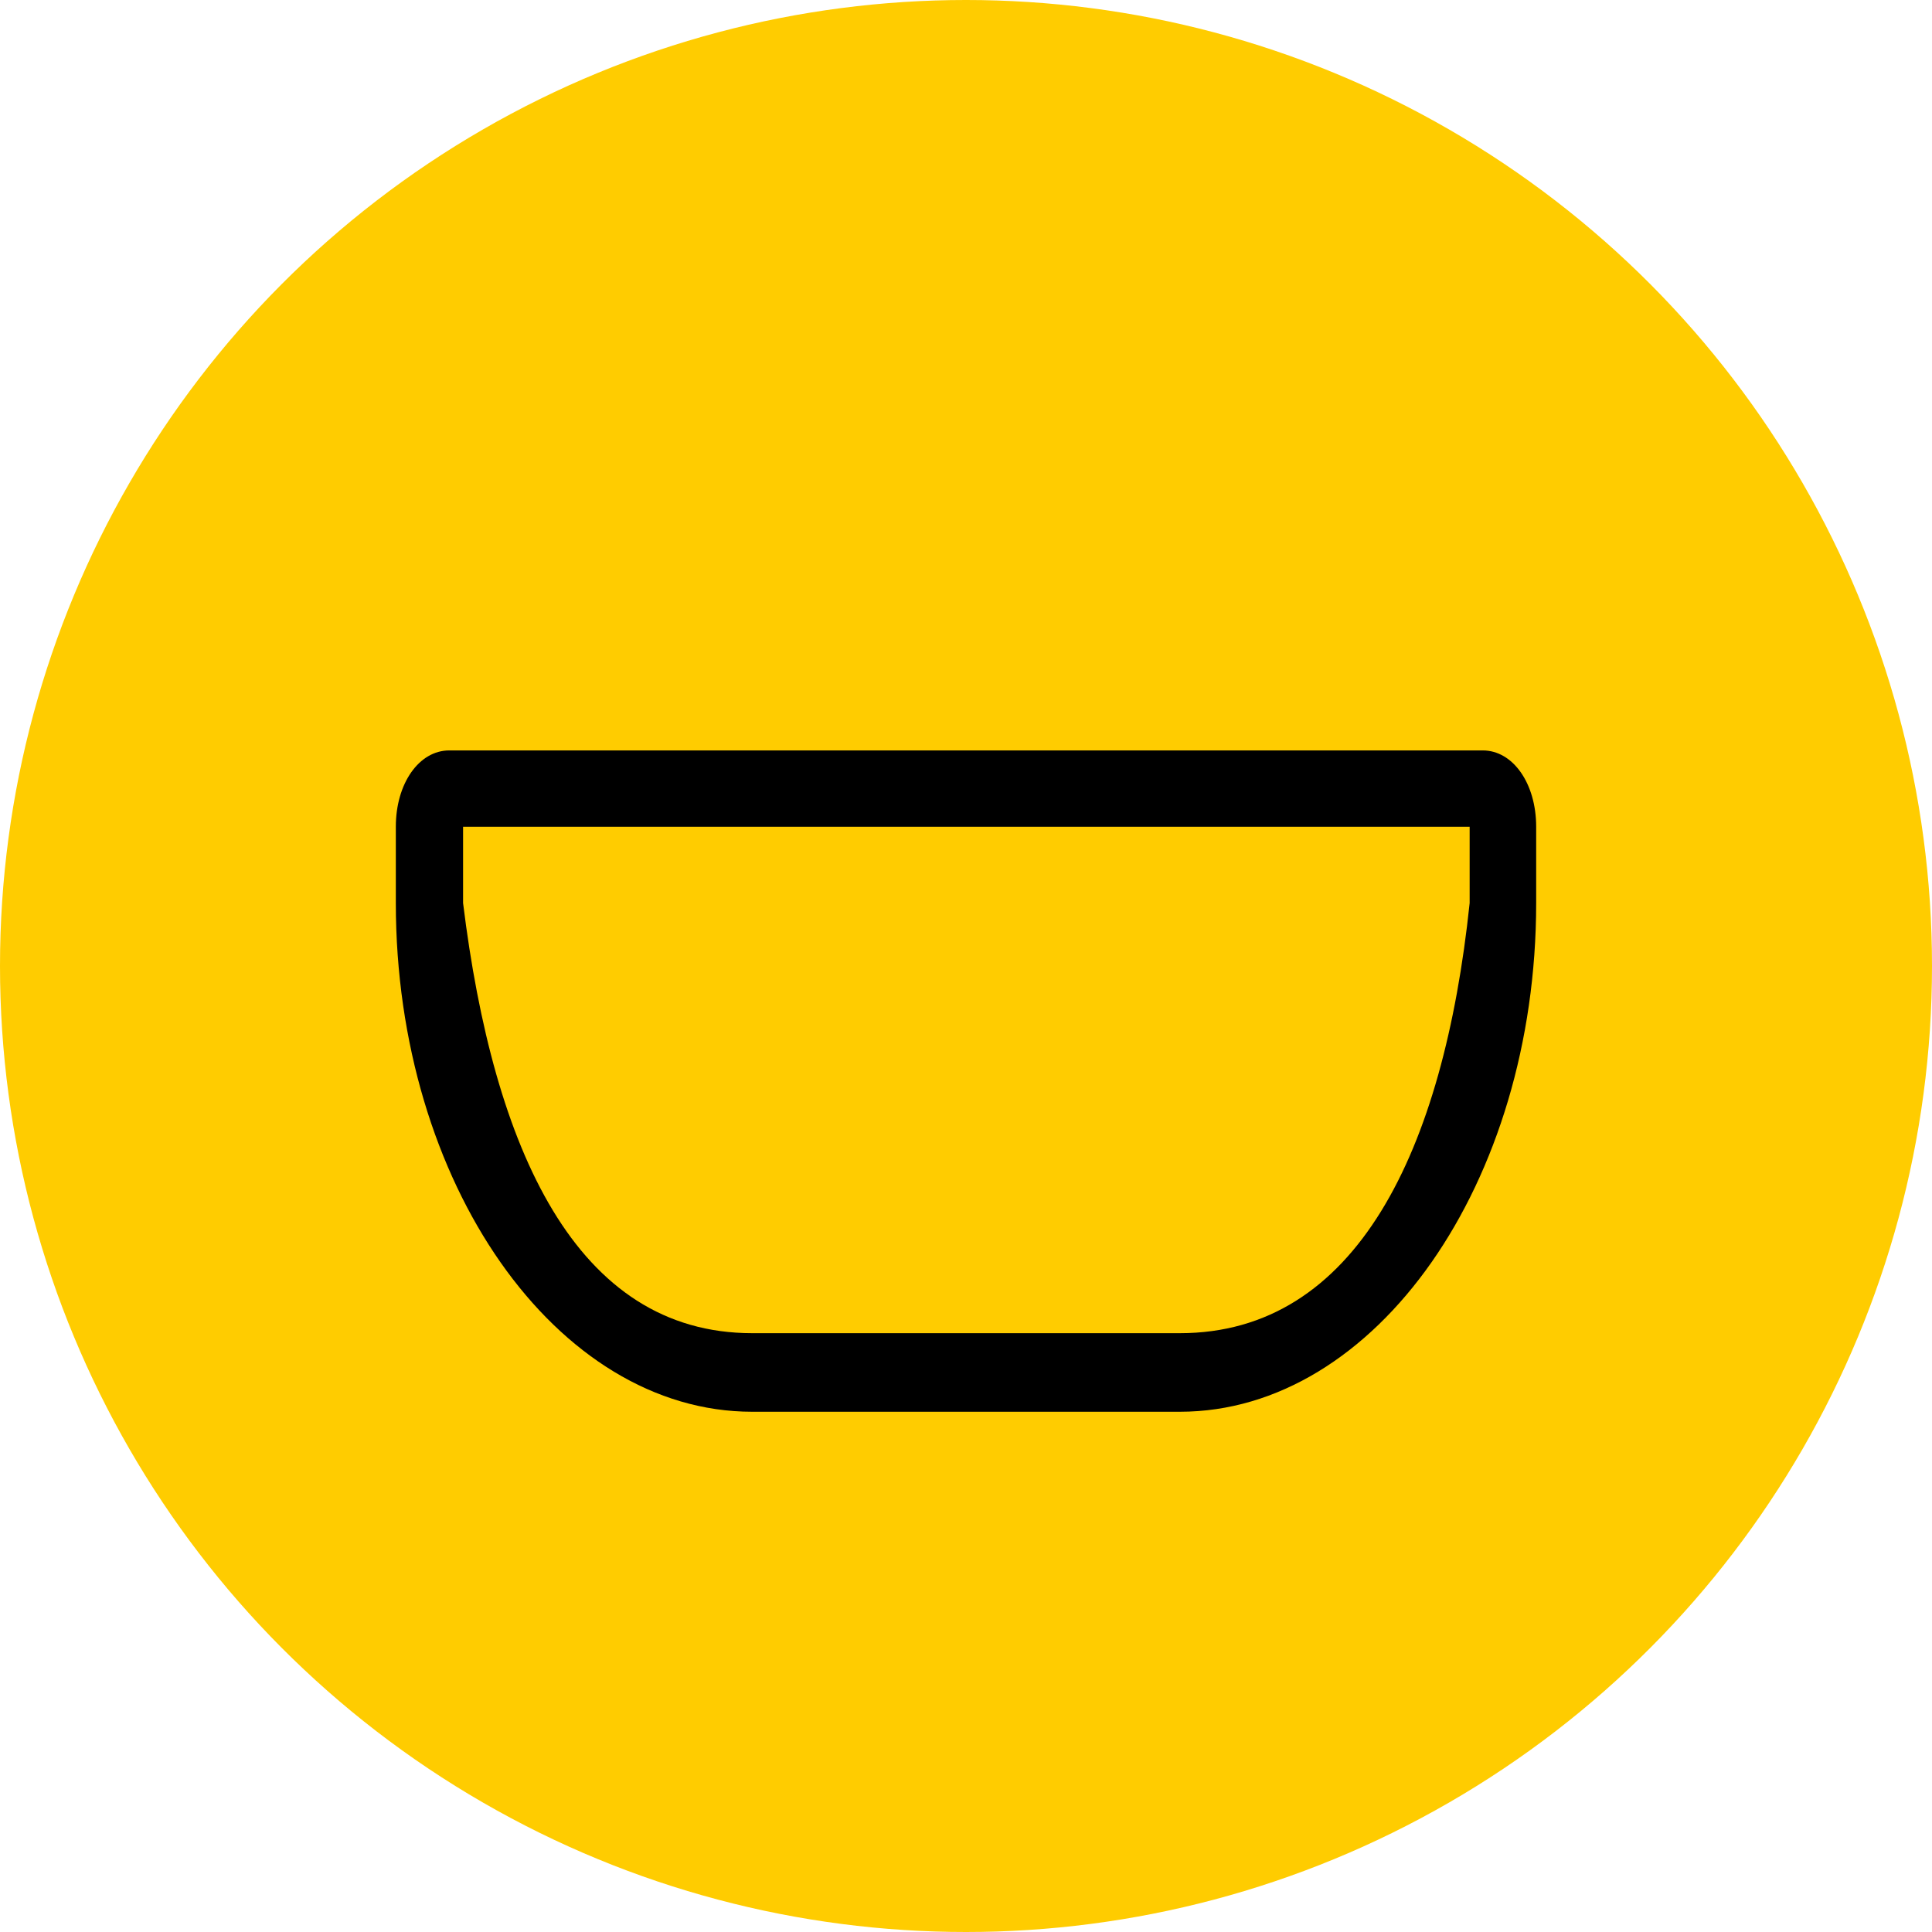
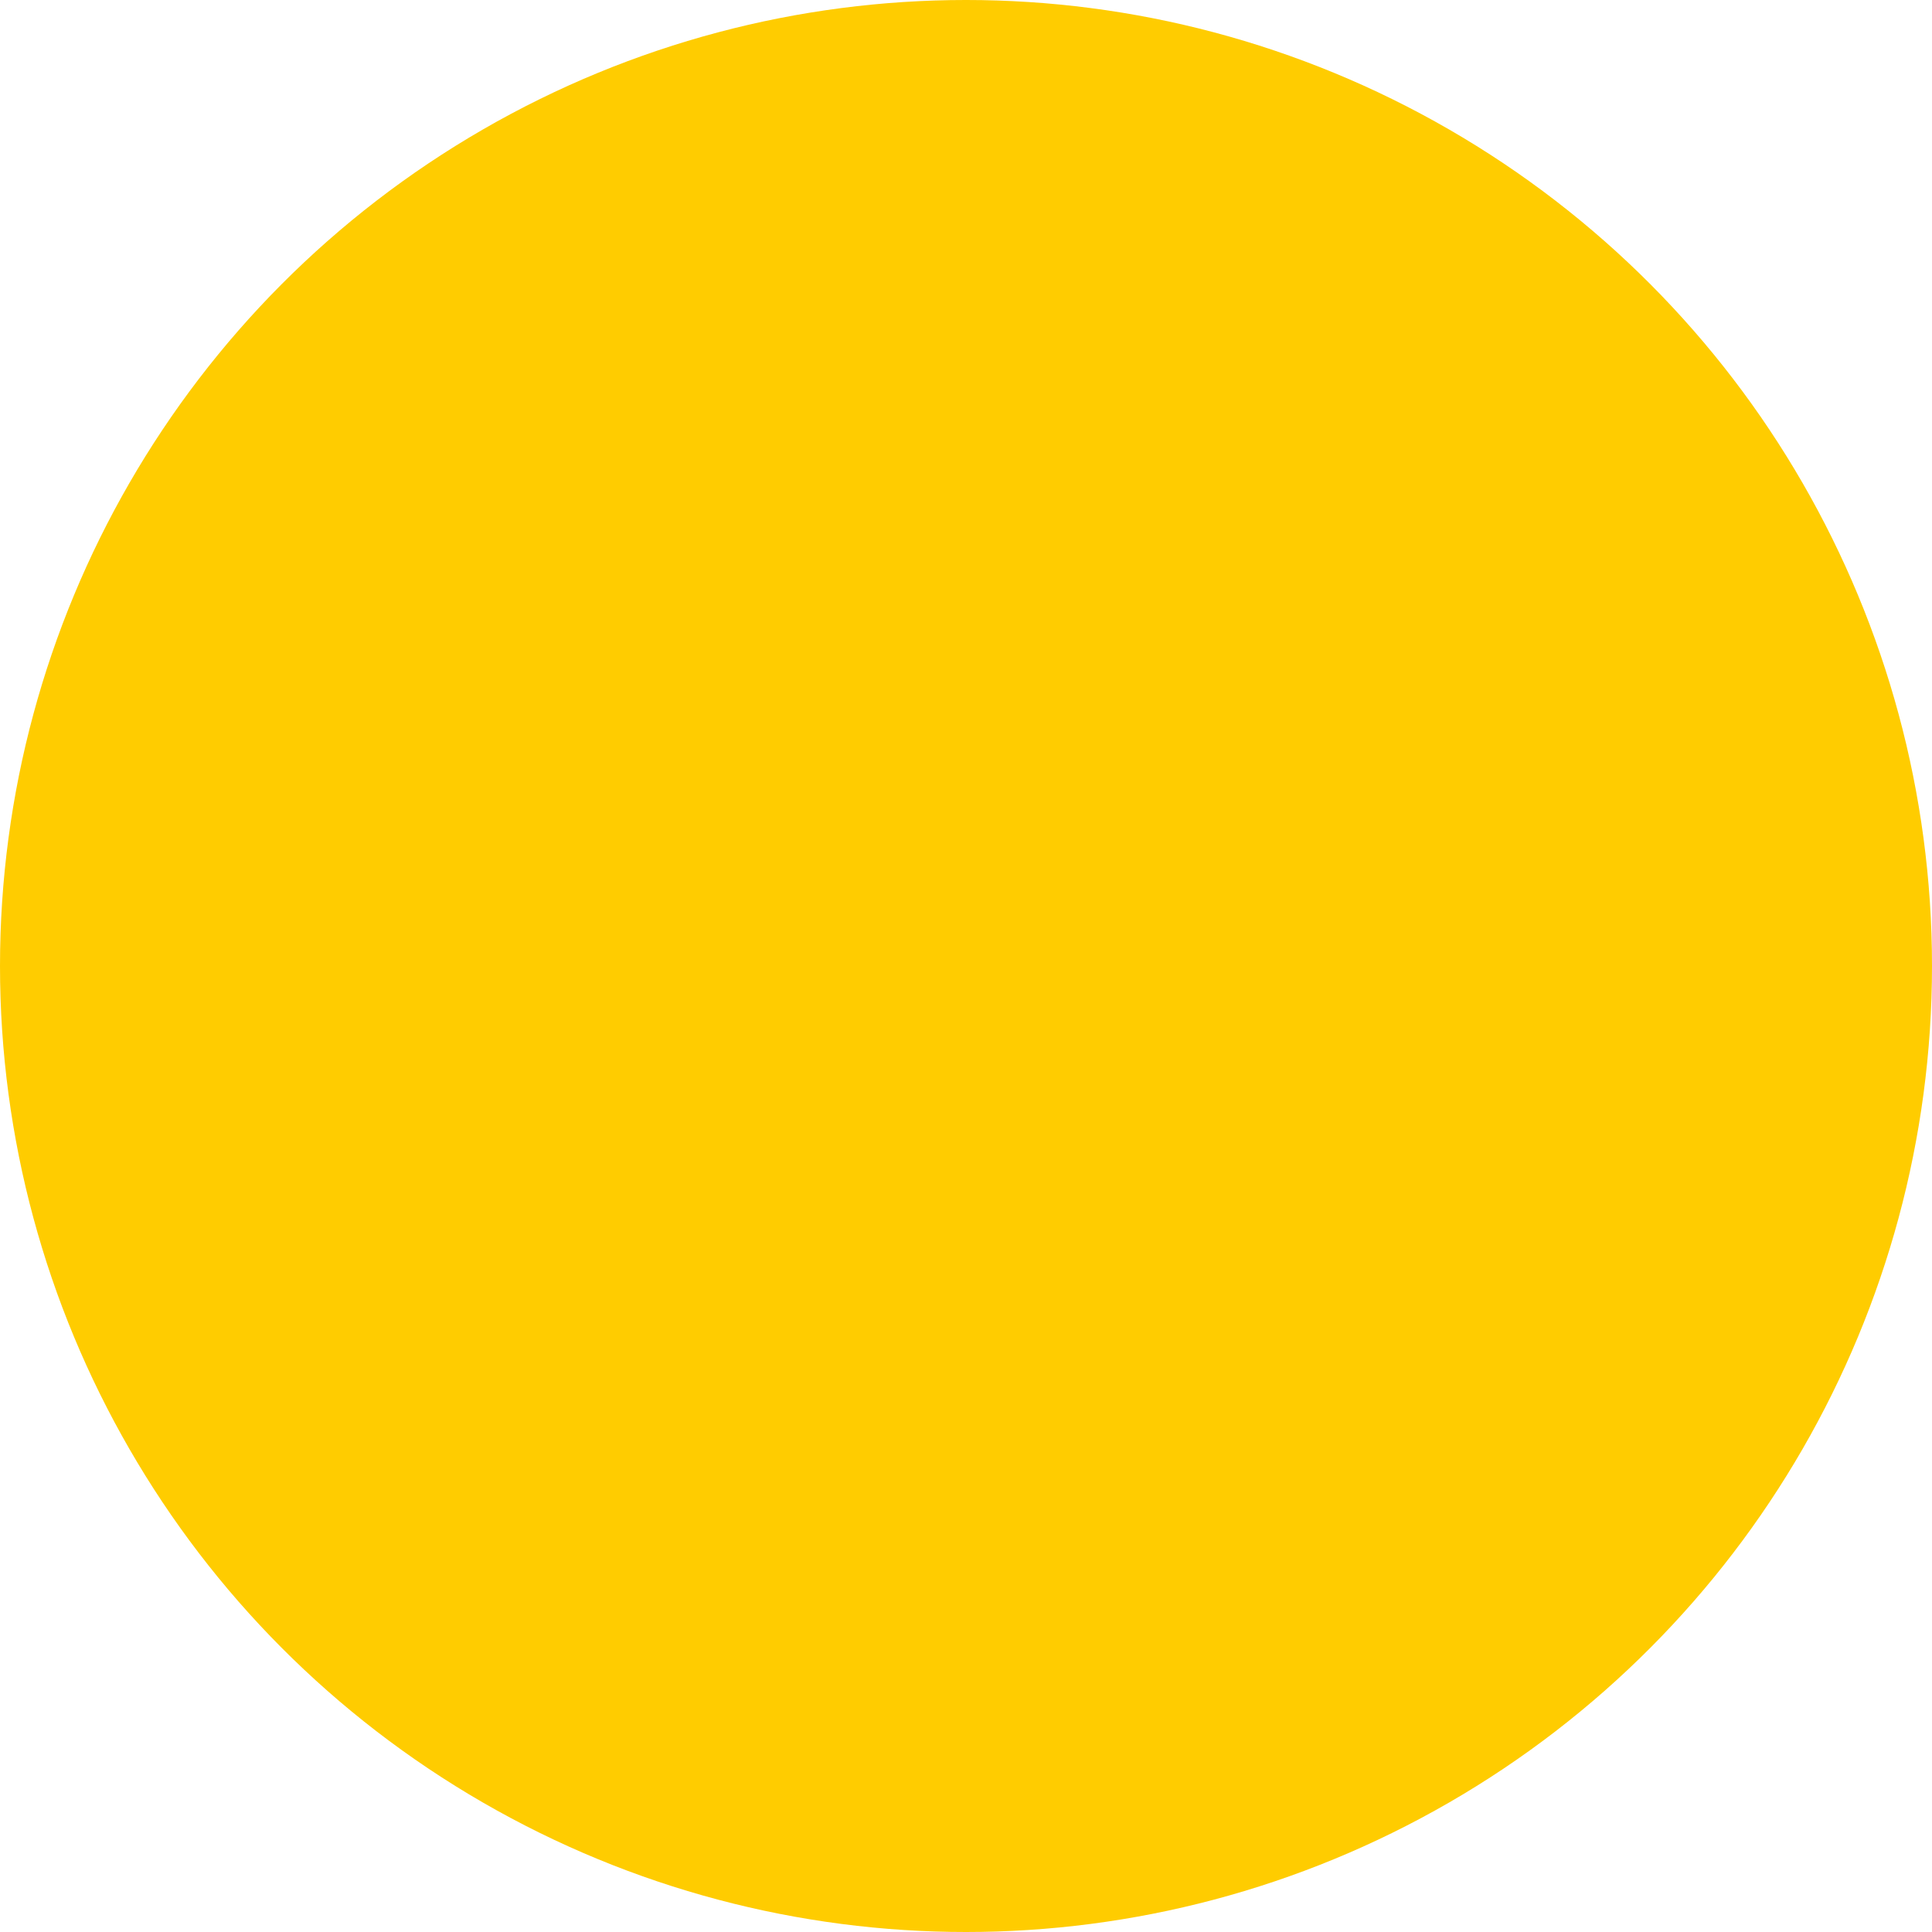
<svg xmlns="http://www.w3.org/2000/svg" id="egitIzuEbVm1" viewBox="0 0 67 67" shape-rendering="geometricPrecision" text-rendering="geometricPrecision" width="67" height="67">
  <ellipse rx="33.5" ry="33.5" transform="translate(33.5 33.5)" fill="#fc0" stroke-width="0" />
-   <path d="M18.359,62.954c-6.797,0-12.358-6.561-12.358-14.58v-2.187c0-1.239.803-2.187,1.854-2.187h35.839c1.05,0,1.853.948,1.853,2.187v2.187c0,8.019-5.561,14.58-12.358,14.58h-14.83Zm14.83-2.252c6.117,0,9.147-5.212,10.051-12.328v-2.187c0-.437.37,0,0,0h-35.385c-.371,0,.478-.437.478,0v2.187c1.051,7.054,3.909,12.328,10.026,12.328h14.83Z" transform="matrix(1 0 0 1.21 7.726-27.216)" />
</svg>